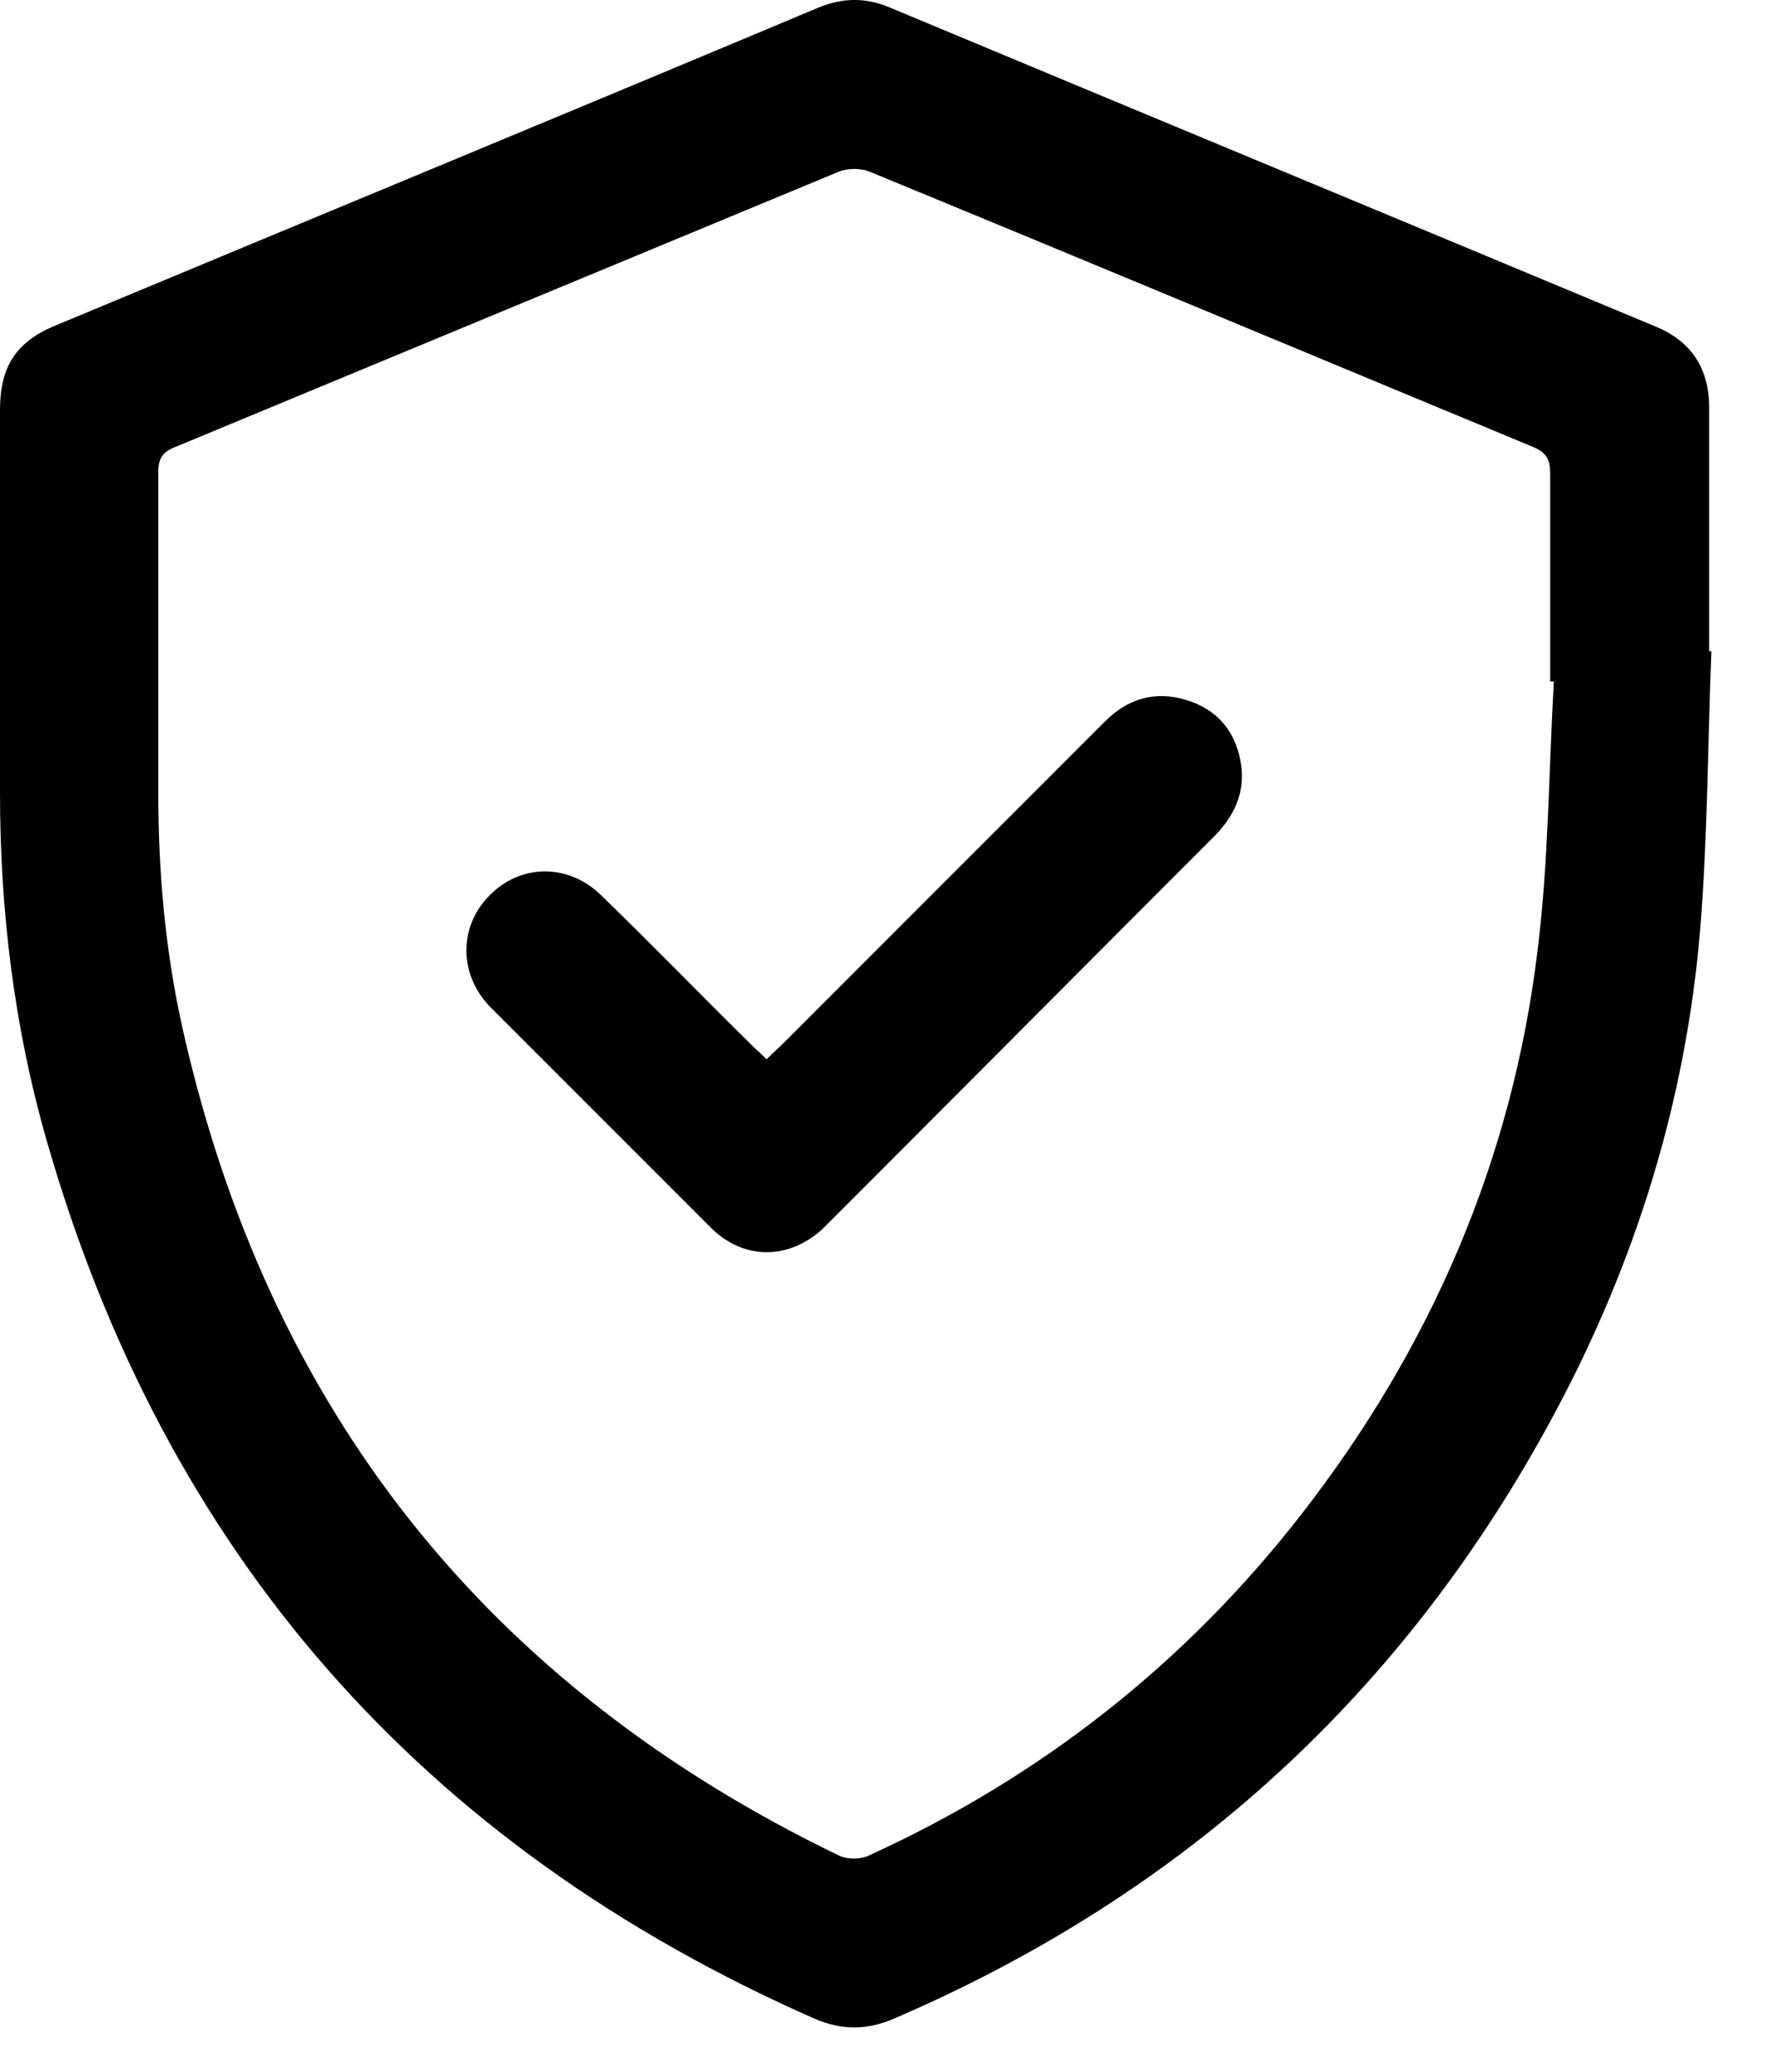
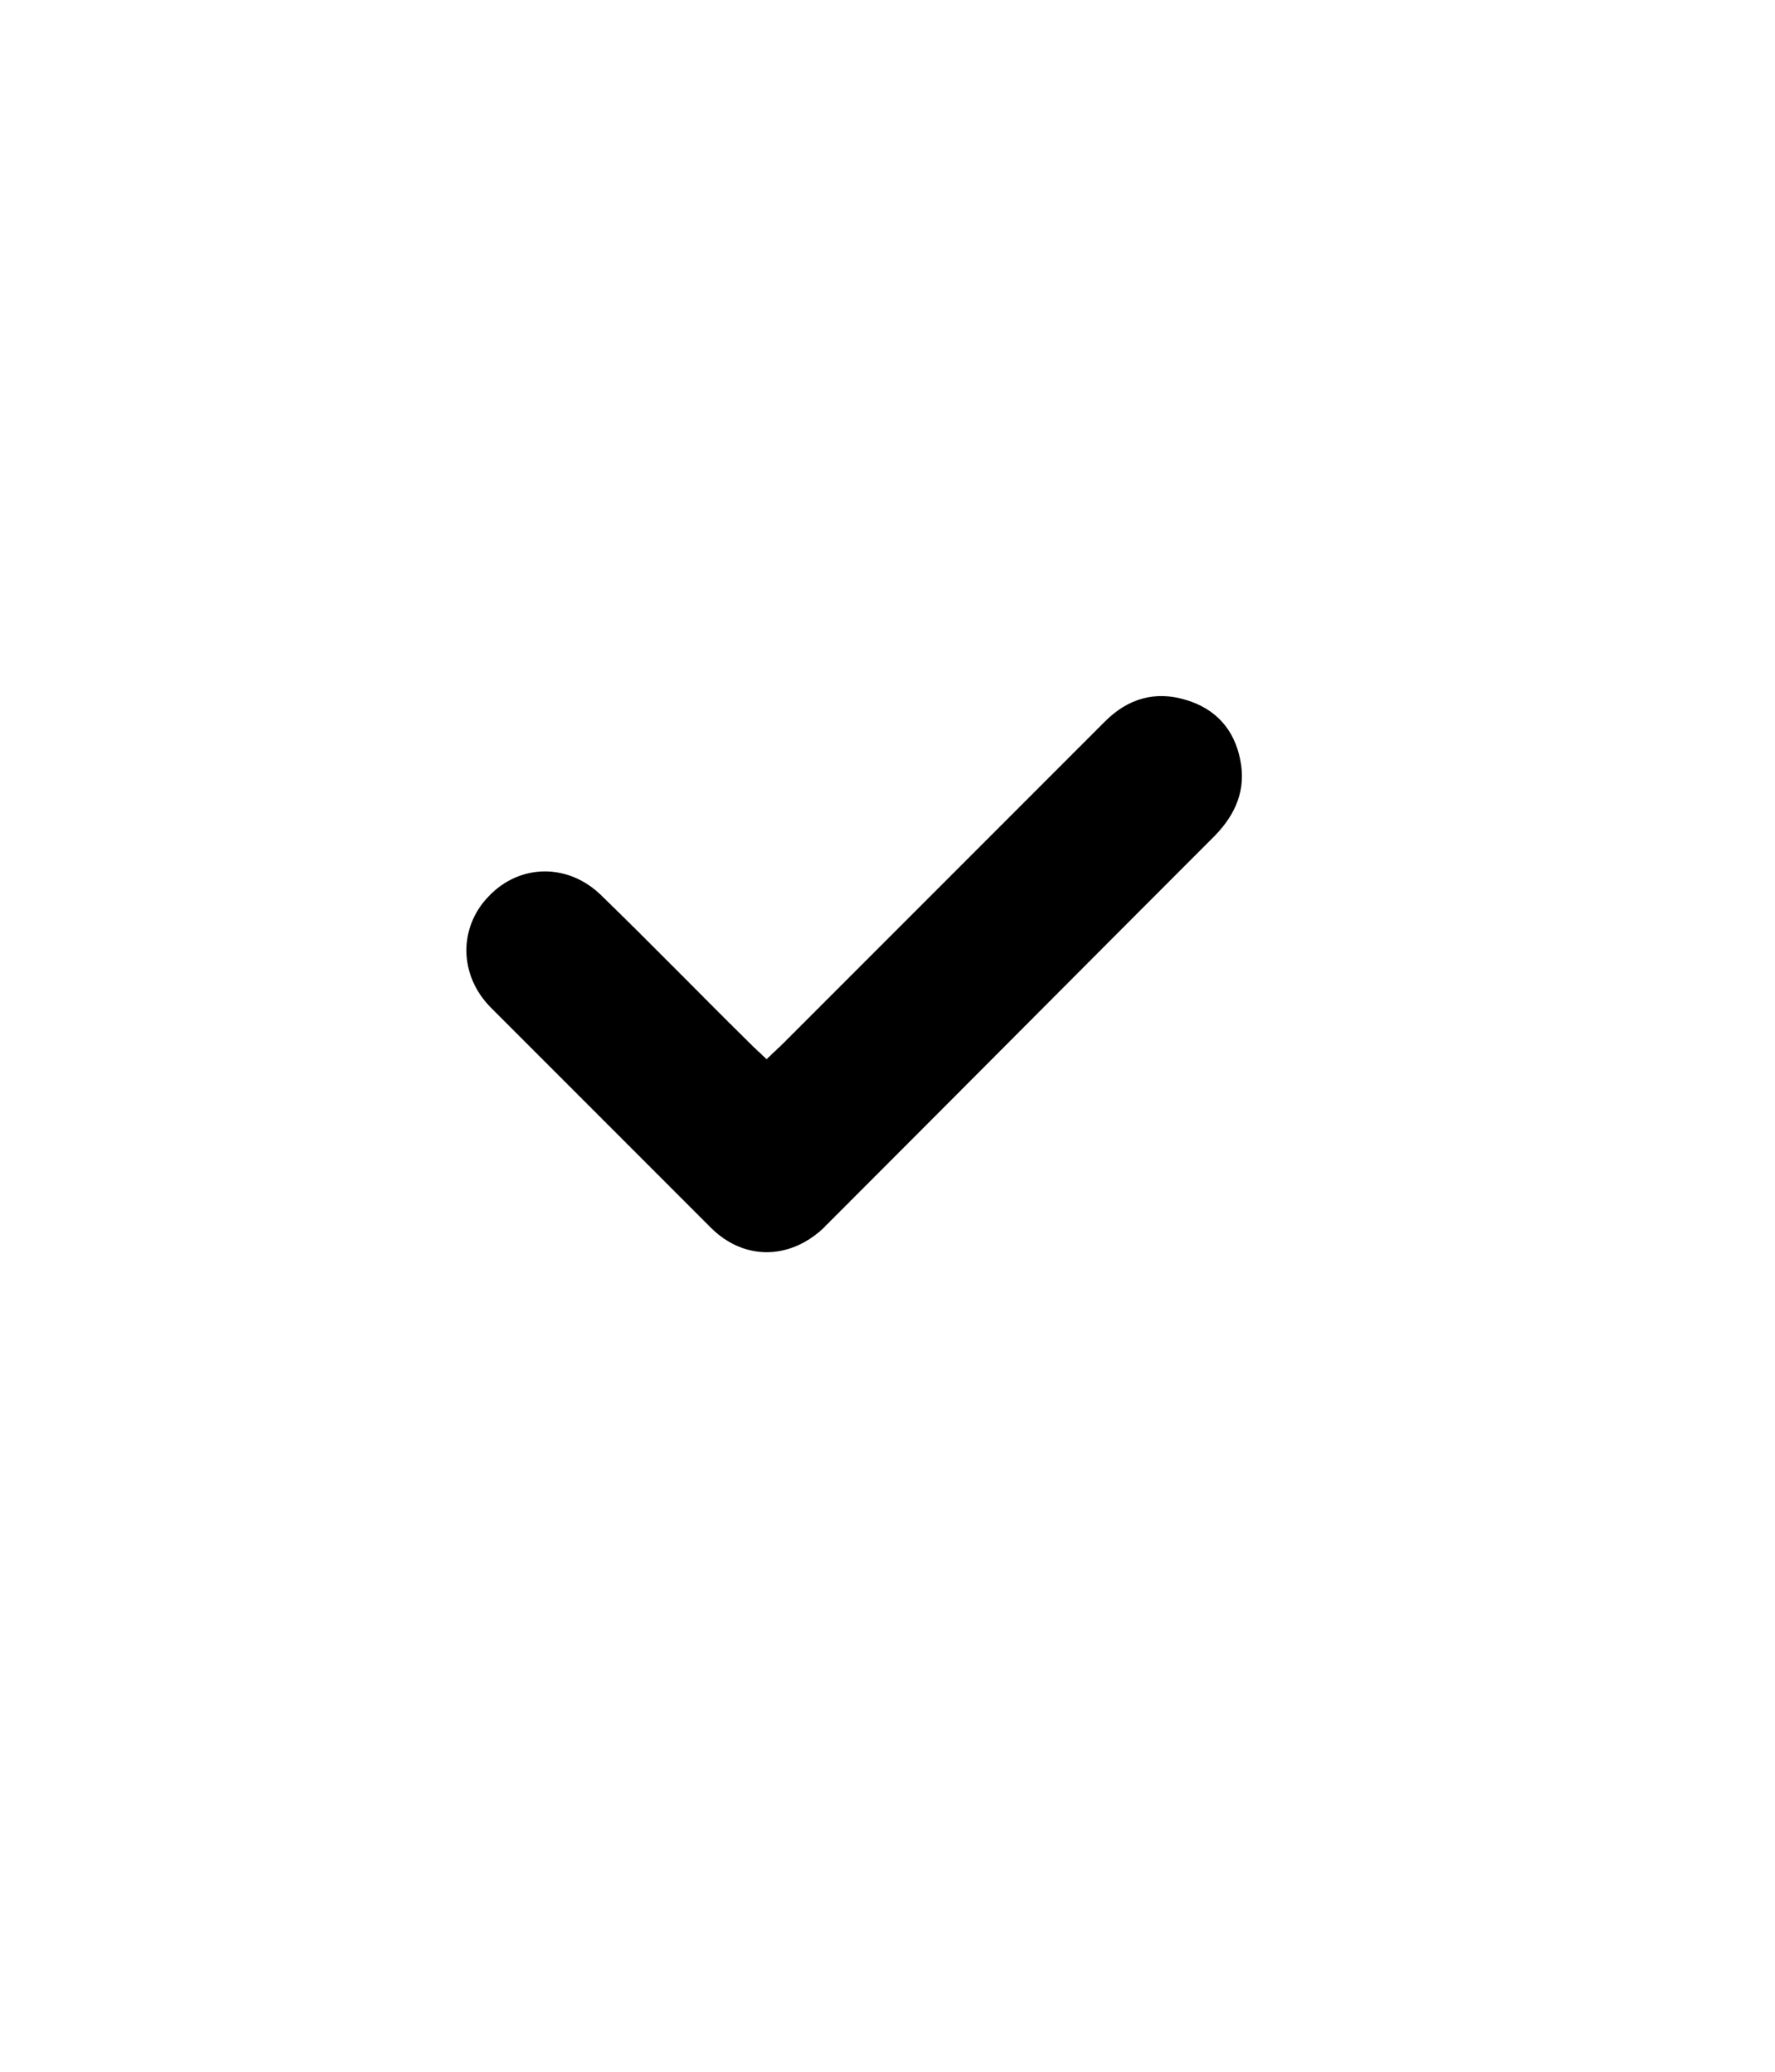
<svg xmlns="http://www.w3.org/2000/svg" width="24" height="28" viewBox="0 0 24 28" fill="none">
-   <path d="M23.14 8.801C23.09 10.051 23.09 11.301 22.99 12.541C22.8 14.861 22.12 17.051 21.02 19.101C19 22.871 16.02 25.591 12.09 27.281C11.72 27.441 11.38 27.441 11.01 27.281C5.7 24.941 2.23 20.991 0.63 15.411C0.19 13.881 0 12.301 0 10.711C0 8.991 0 7.271 0 5.541C0 4.951 0.22 4.611 0.77 4.391C4.2 2.961 7.64 1.541 11.07 0.101C11.39 -0.029 11.7 -0.039 12.03 0.101C15.48 1.541 18.93 2.971 22.38 4.411C22.87 4.611 23.11 4.981 23.11 5.511C23.11 6.611 23.11 7.711 23.11 8.801C23.12 8.801 23.14 8.801 23.15 8.801H23.14ZM21.02 9.211C21.02 9.211 20.98 9.211 20.96 9.211C20.96 8.271 20.96 7.341 20.96 6.401C20.96 6.221 20.92 6.121 20.73 6.041C17.74 4.801 14.75 3.551 11.76 2.321C11.64 2.271 11.46 2.271 11.34 2.321C8.35 3.561 5.36 4.801 2.37 6.041C2.19 6.111 2.14 6.201 2.14 6.391C2.14 7.831 2.14 9.261 2.14 10.701C2.14 11.761 2.23 12.821 2.46 13.861C3.61 19.041 6.58 22.781 11.35 25.081C11.46 25.131 11.63 25.131 11.74 25.081C14.07 24.021 16.03 22.481 17.6 20.461C19.35 18.211 20.45 15.671 20.79 12.841C20.94 11.641 20.94 10.421 21.01 9.211H21.02Z" fill="black" />
  <path d="M10.37 14.311C10.45 14.231 10.52 14.171 10.59 14.101C12.04 12.651 13.49 11.201 14.94 9.751C15.25 9.441 15.62 9.331 16.04 9.461C16.44 9.581 16.69 9.861 16.77 10.271C16.85 10.671 16.71 11.001 16.43 11.291C14.68 13.041 12.93 14.801 11.18 16.551C11.16 16.571 11.14 16.591 11.12 16.611C10.66 17.031 10.05 17.031 9.61 16.591C8.62 15.601 7.63 14.611 6.64 13.621C6.2 13.181 6.2 12.531 6.61 12.111C7.03 11.671 7.69 11.661 8.14 12.111C8.82 12.771 9.48 13.451 10.15 14.111C10.22 14.181 10.29 14.241 10.37 14.321V14.311Z" fill="black" />
</svg>